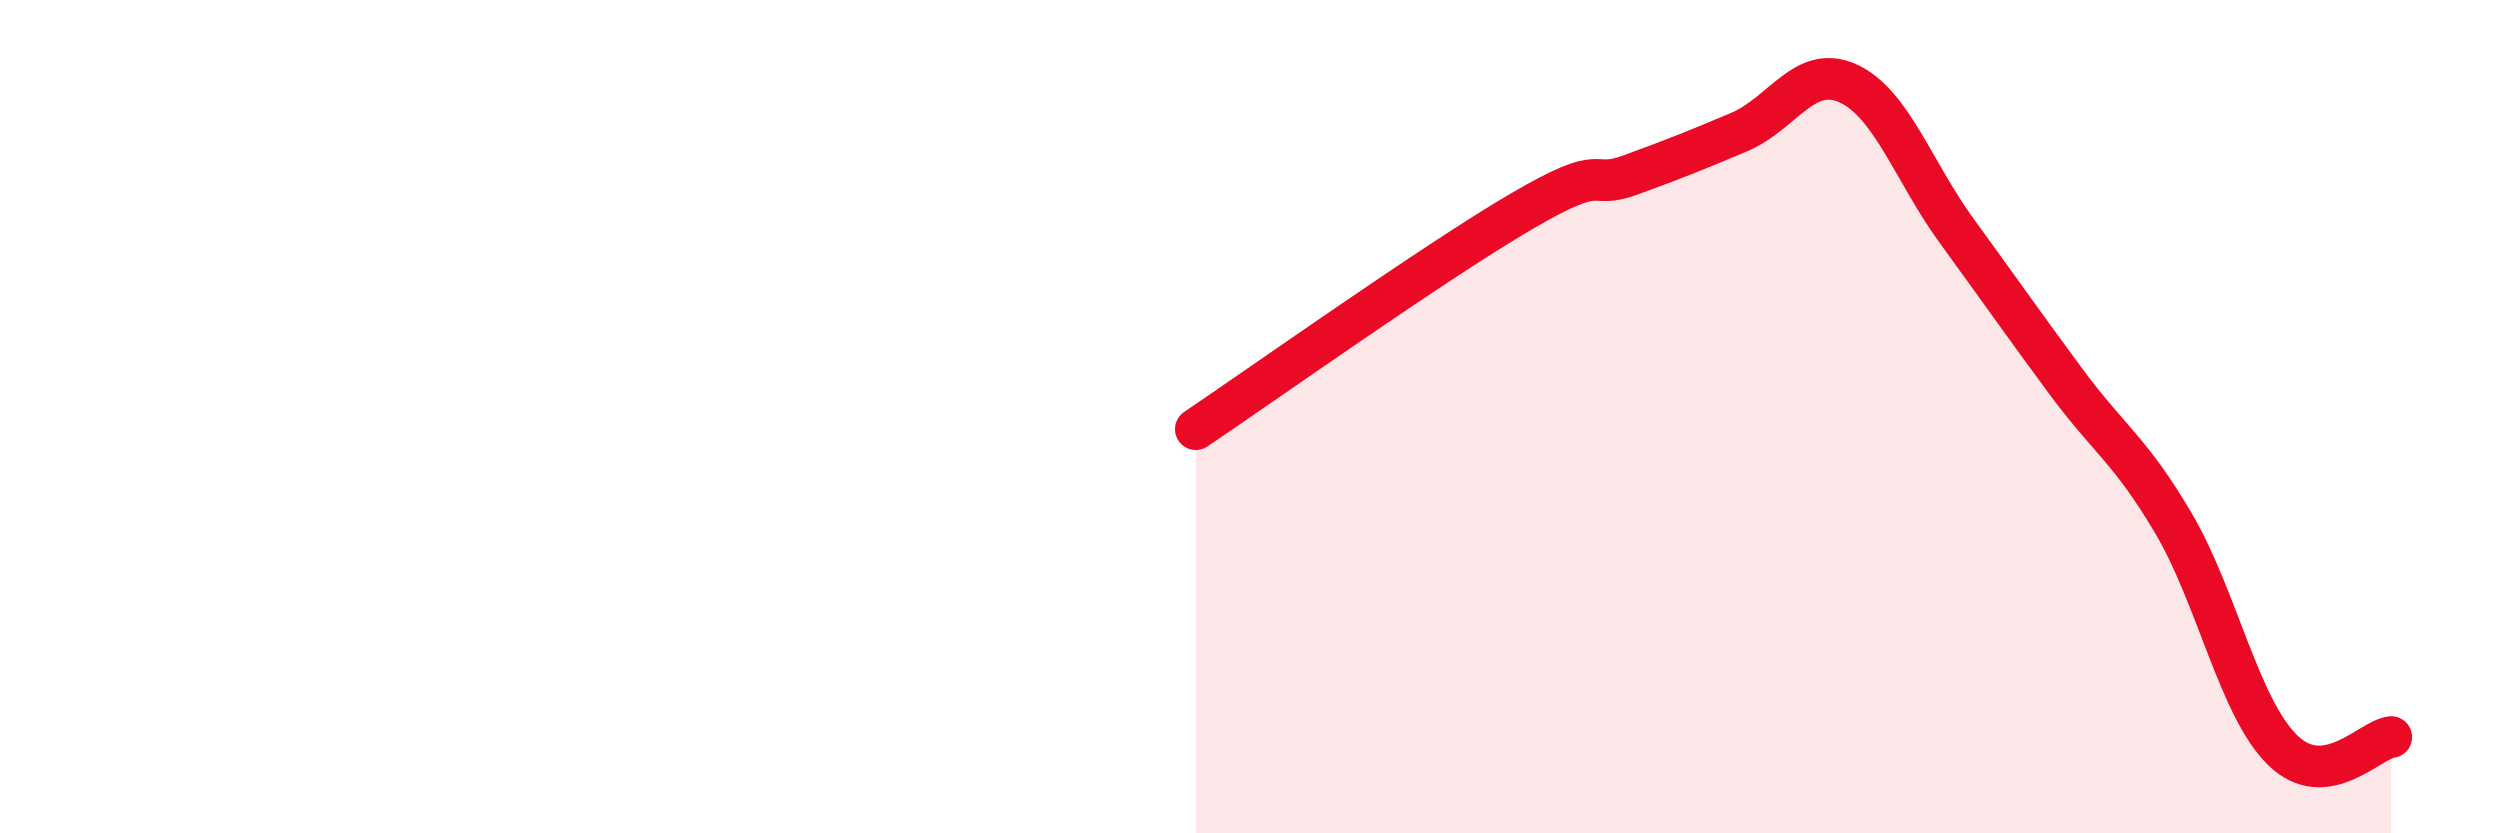
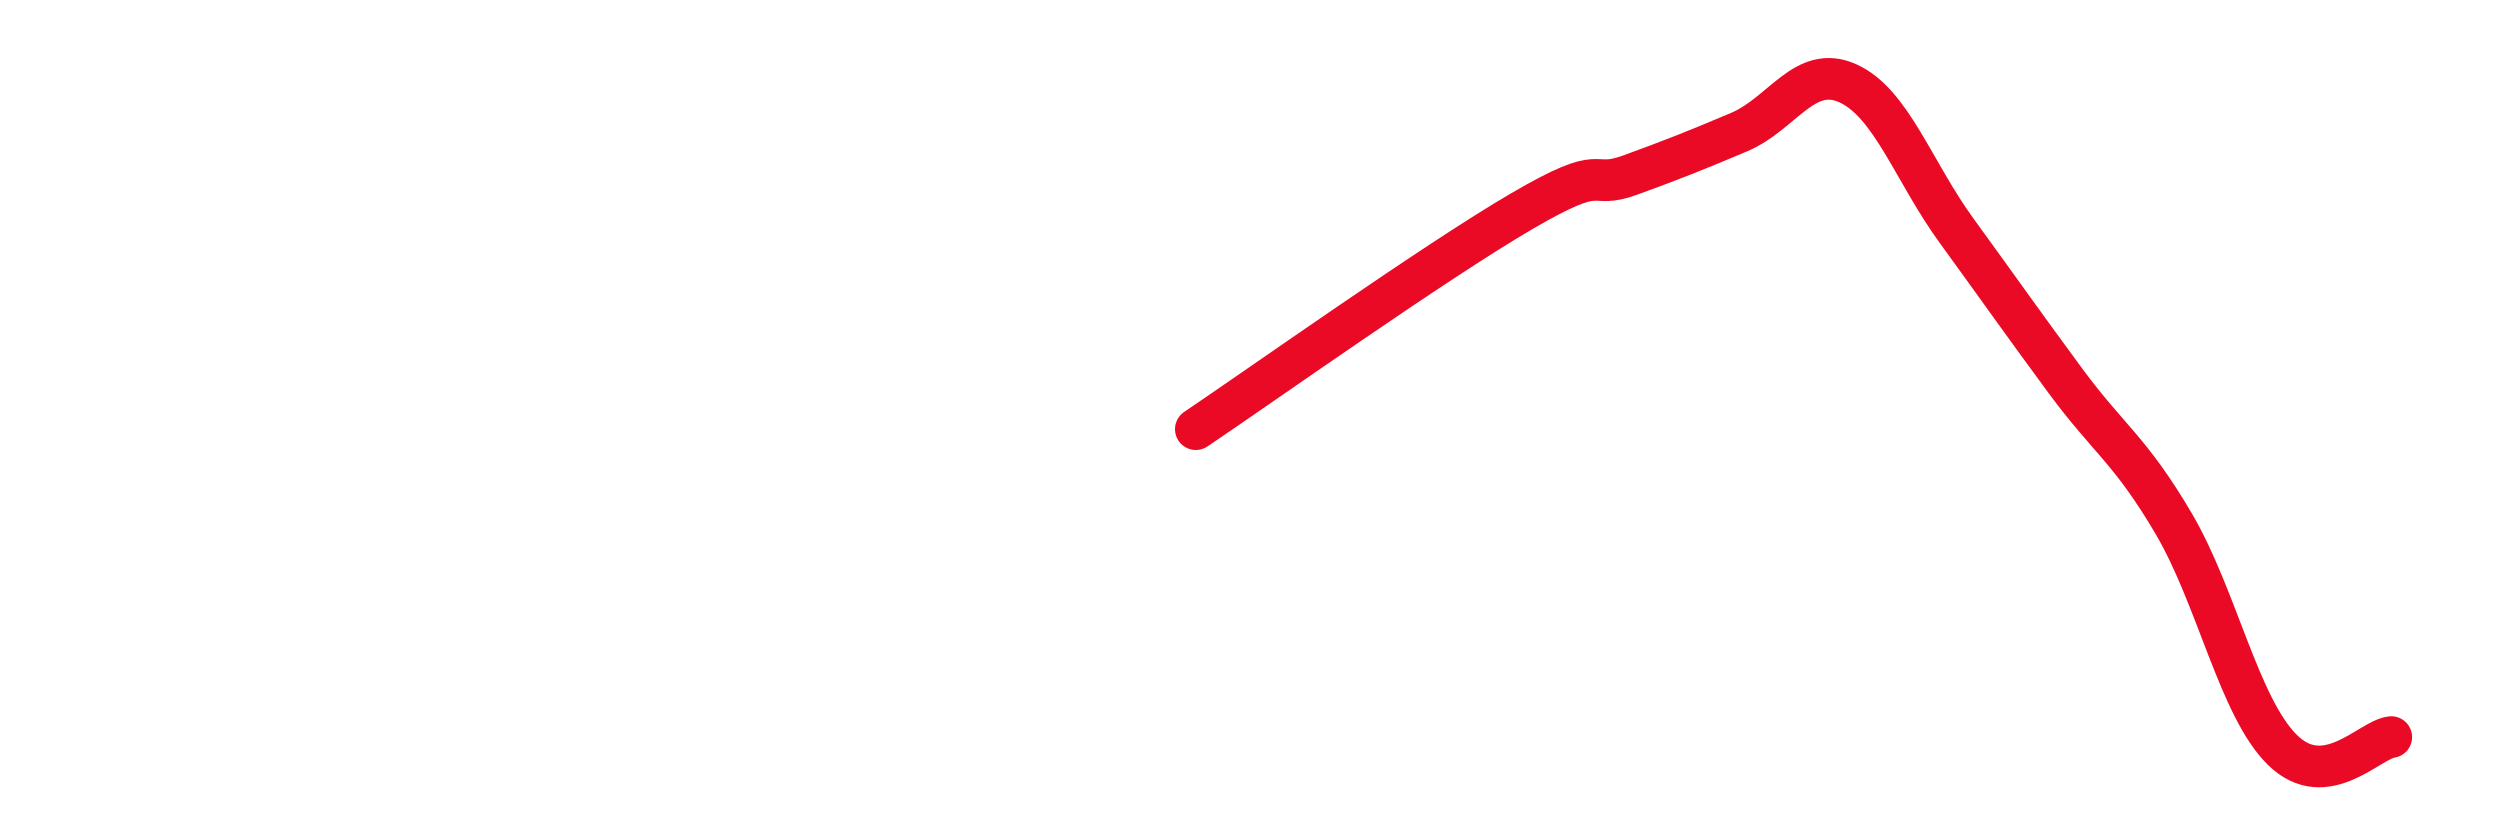
<svg xmlns="http://www.w3.org/2000/svg" width="60" height="20" viewBox="0 0 60 20">
-   <path d="M 28.7,10.3 C 30.26,9.25 34.43,6.29 36.52,5.07 C 38.61,3.85 38.09,4.58 39.13,4.2 C 40.17,3.82 40.7,3.61 41.74,3.17 C 42.78,2.73 43.31,1.53 44.35,2 C 45.39,2.47 45.92,4.11 46.96,5.54 C 48,6.97 48.53,7.73 49.57,9.14 C 50.61,10.55 51.13,10.8 52.17,12.57 C 53.21,14.34 53.74,16.98 54.78,18 C 55.82,19.02 56.87,17.75 57.39,17.69L57.39 20L28.7 20Z" fill="#EB0A25" opacity="0.1" stroke-linecap="round" stroke-linejoin="round" />
  <path d="M 28.7,10.3 C 30.26,9.25 34.43,6.29 36.52,5.07 C 38.61,3.85 38.09,4.58 39.13,4.2 C 40.17,3.82 40.7,3.61 41.74,3.17 C 42.78,2.73 43.31,1.53 44.35,2 C 45.39,2.47 45.92,4.11 46.96,5.54 C 48,6.97 48.53,7.73 49.57,9.14 C 50.61,10.55 51.13,10.8 52.17,12.57 C 53.21,14.34 53.74,16.98 54.78,18 C 55.82,19.02 56.87,17.75 57.39,17.69" stroke="#EB0A25" stroke-width="1" fill="none" stroke-linecap="round" stroke-linejoin="round" />
</svg>